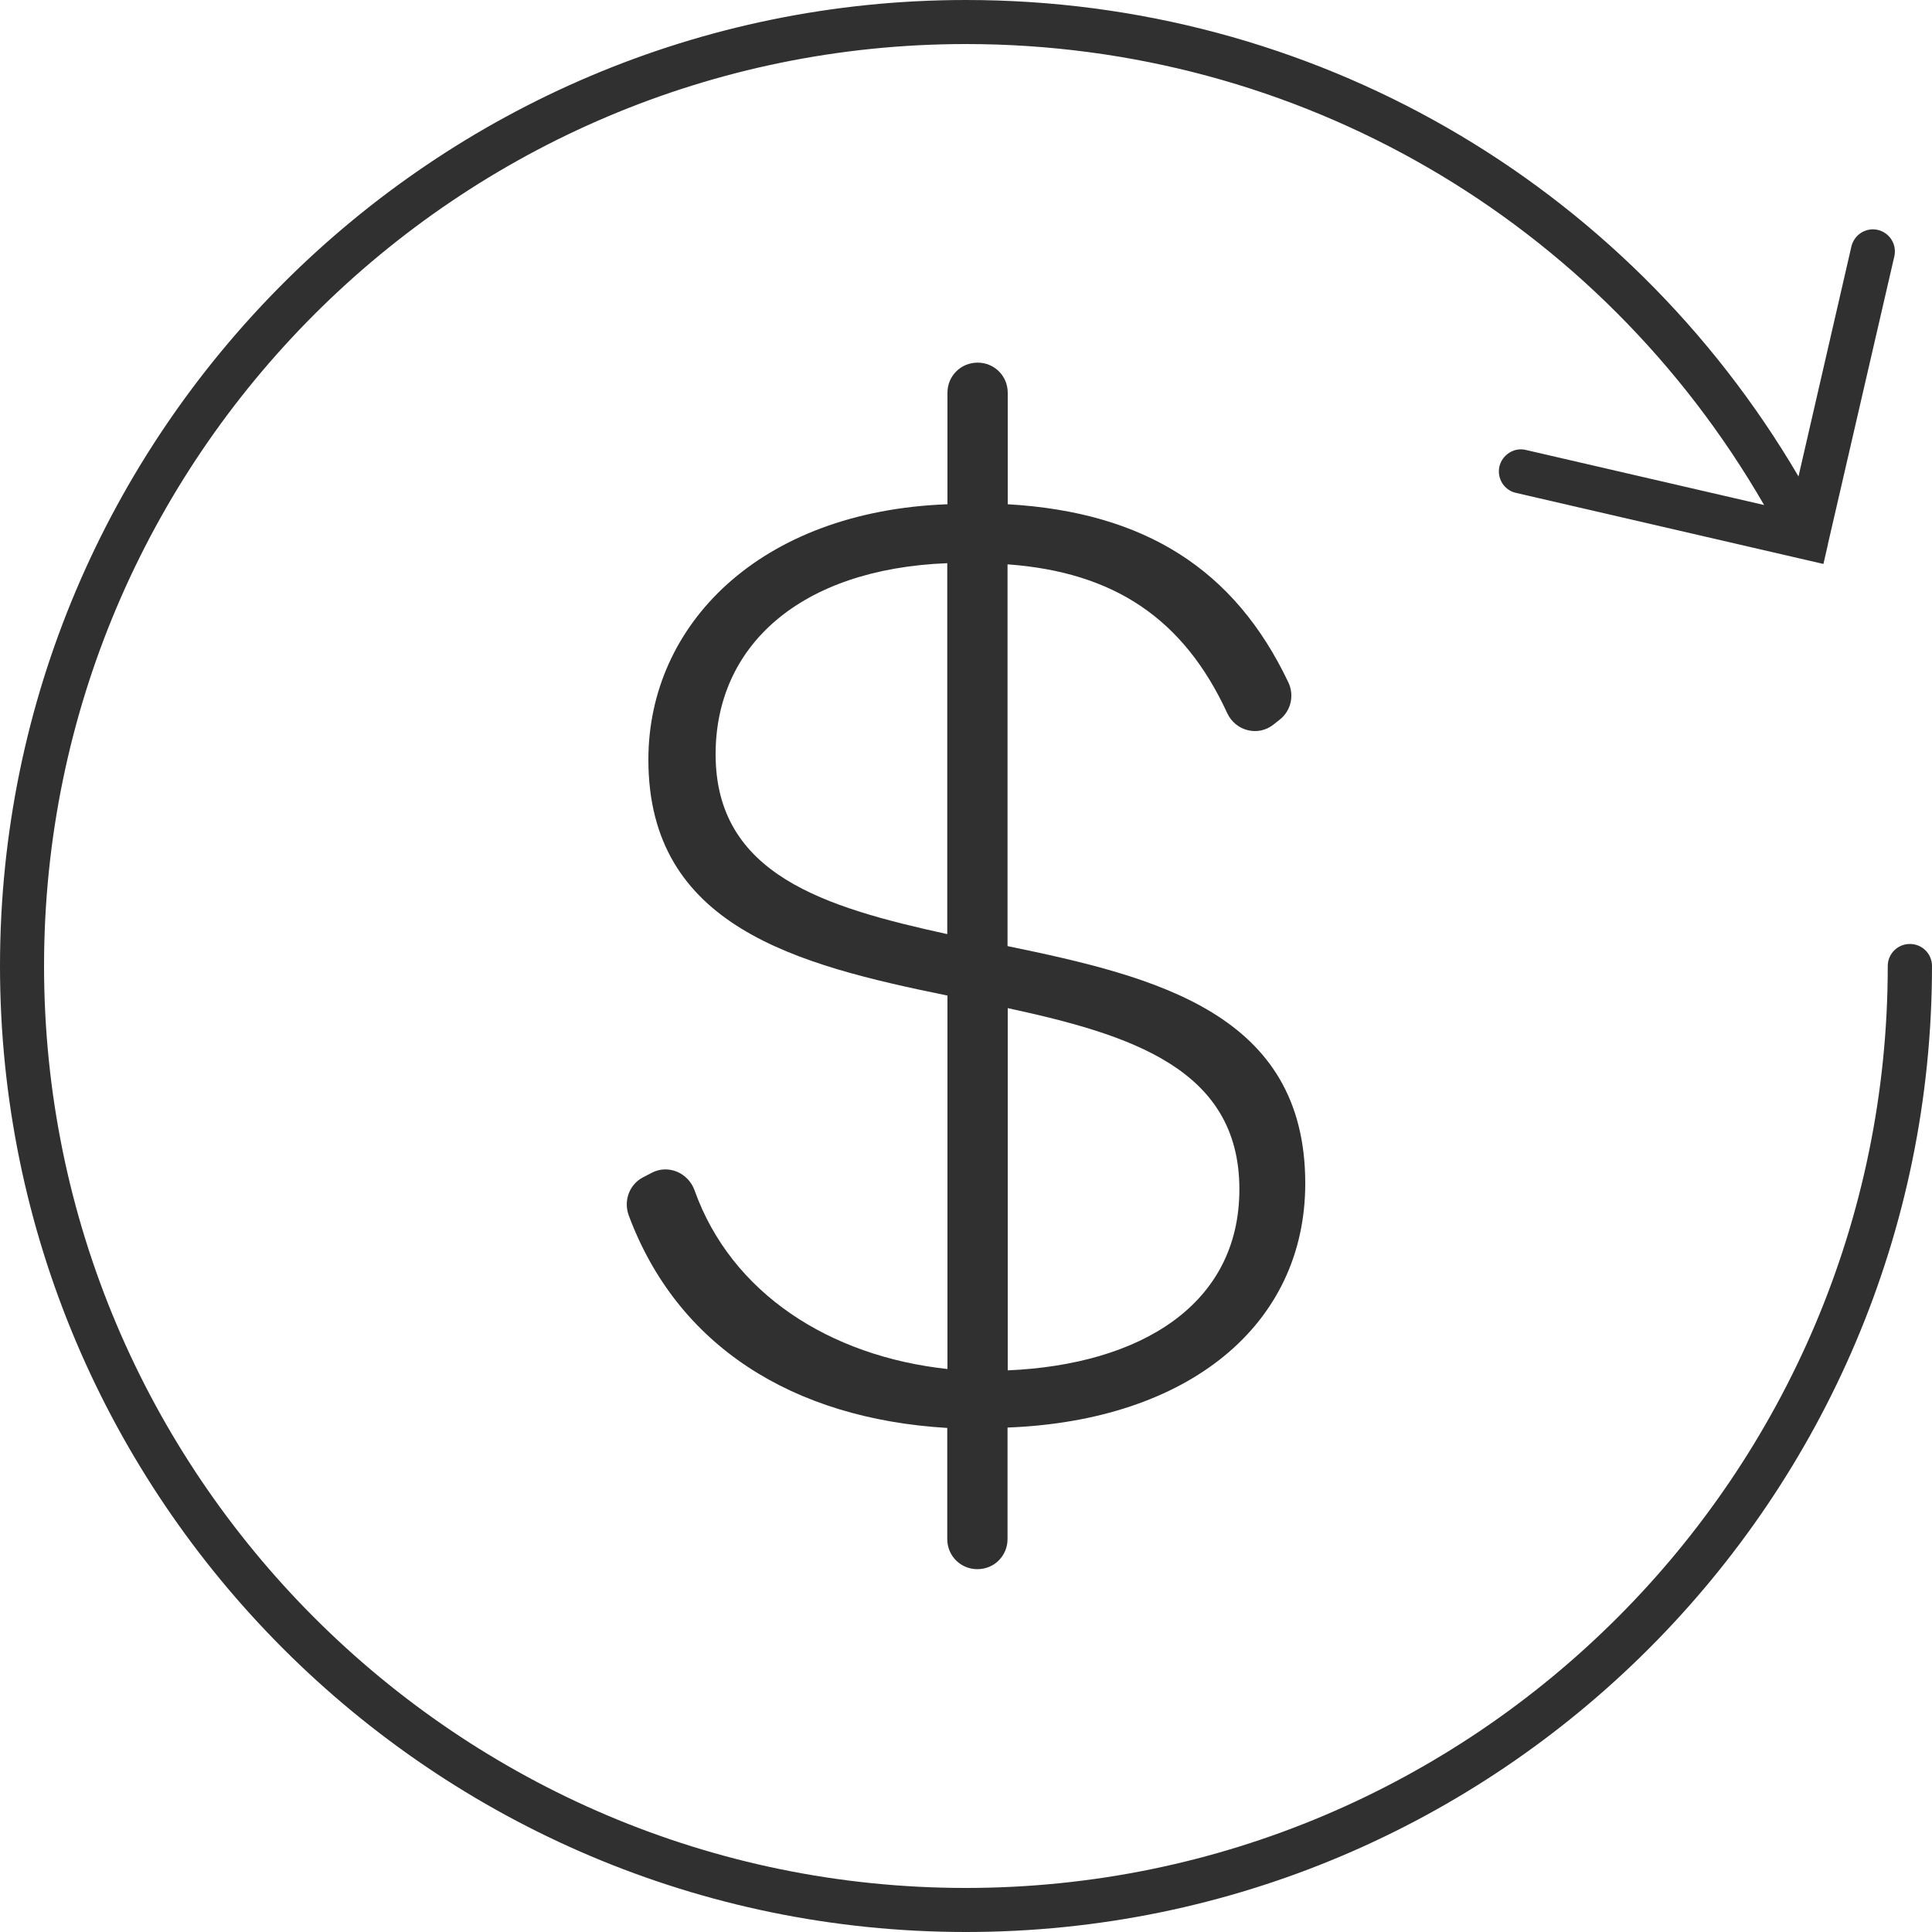
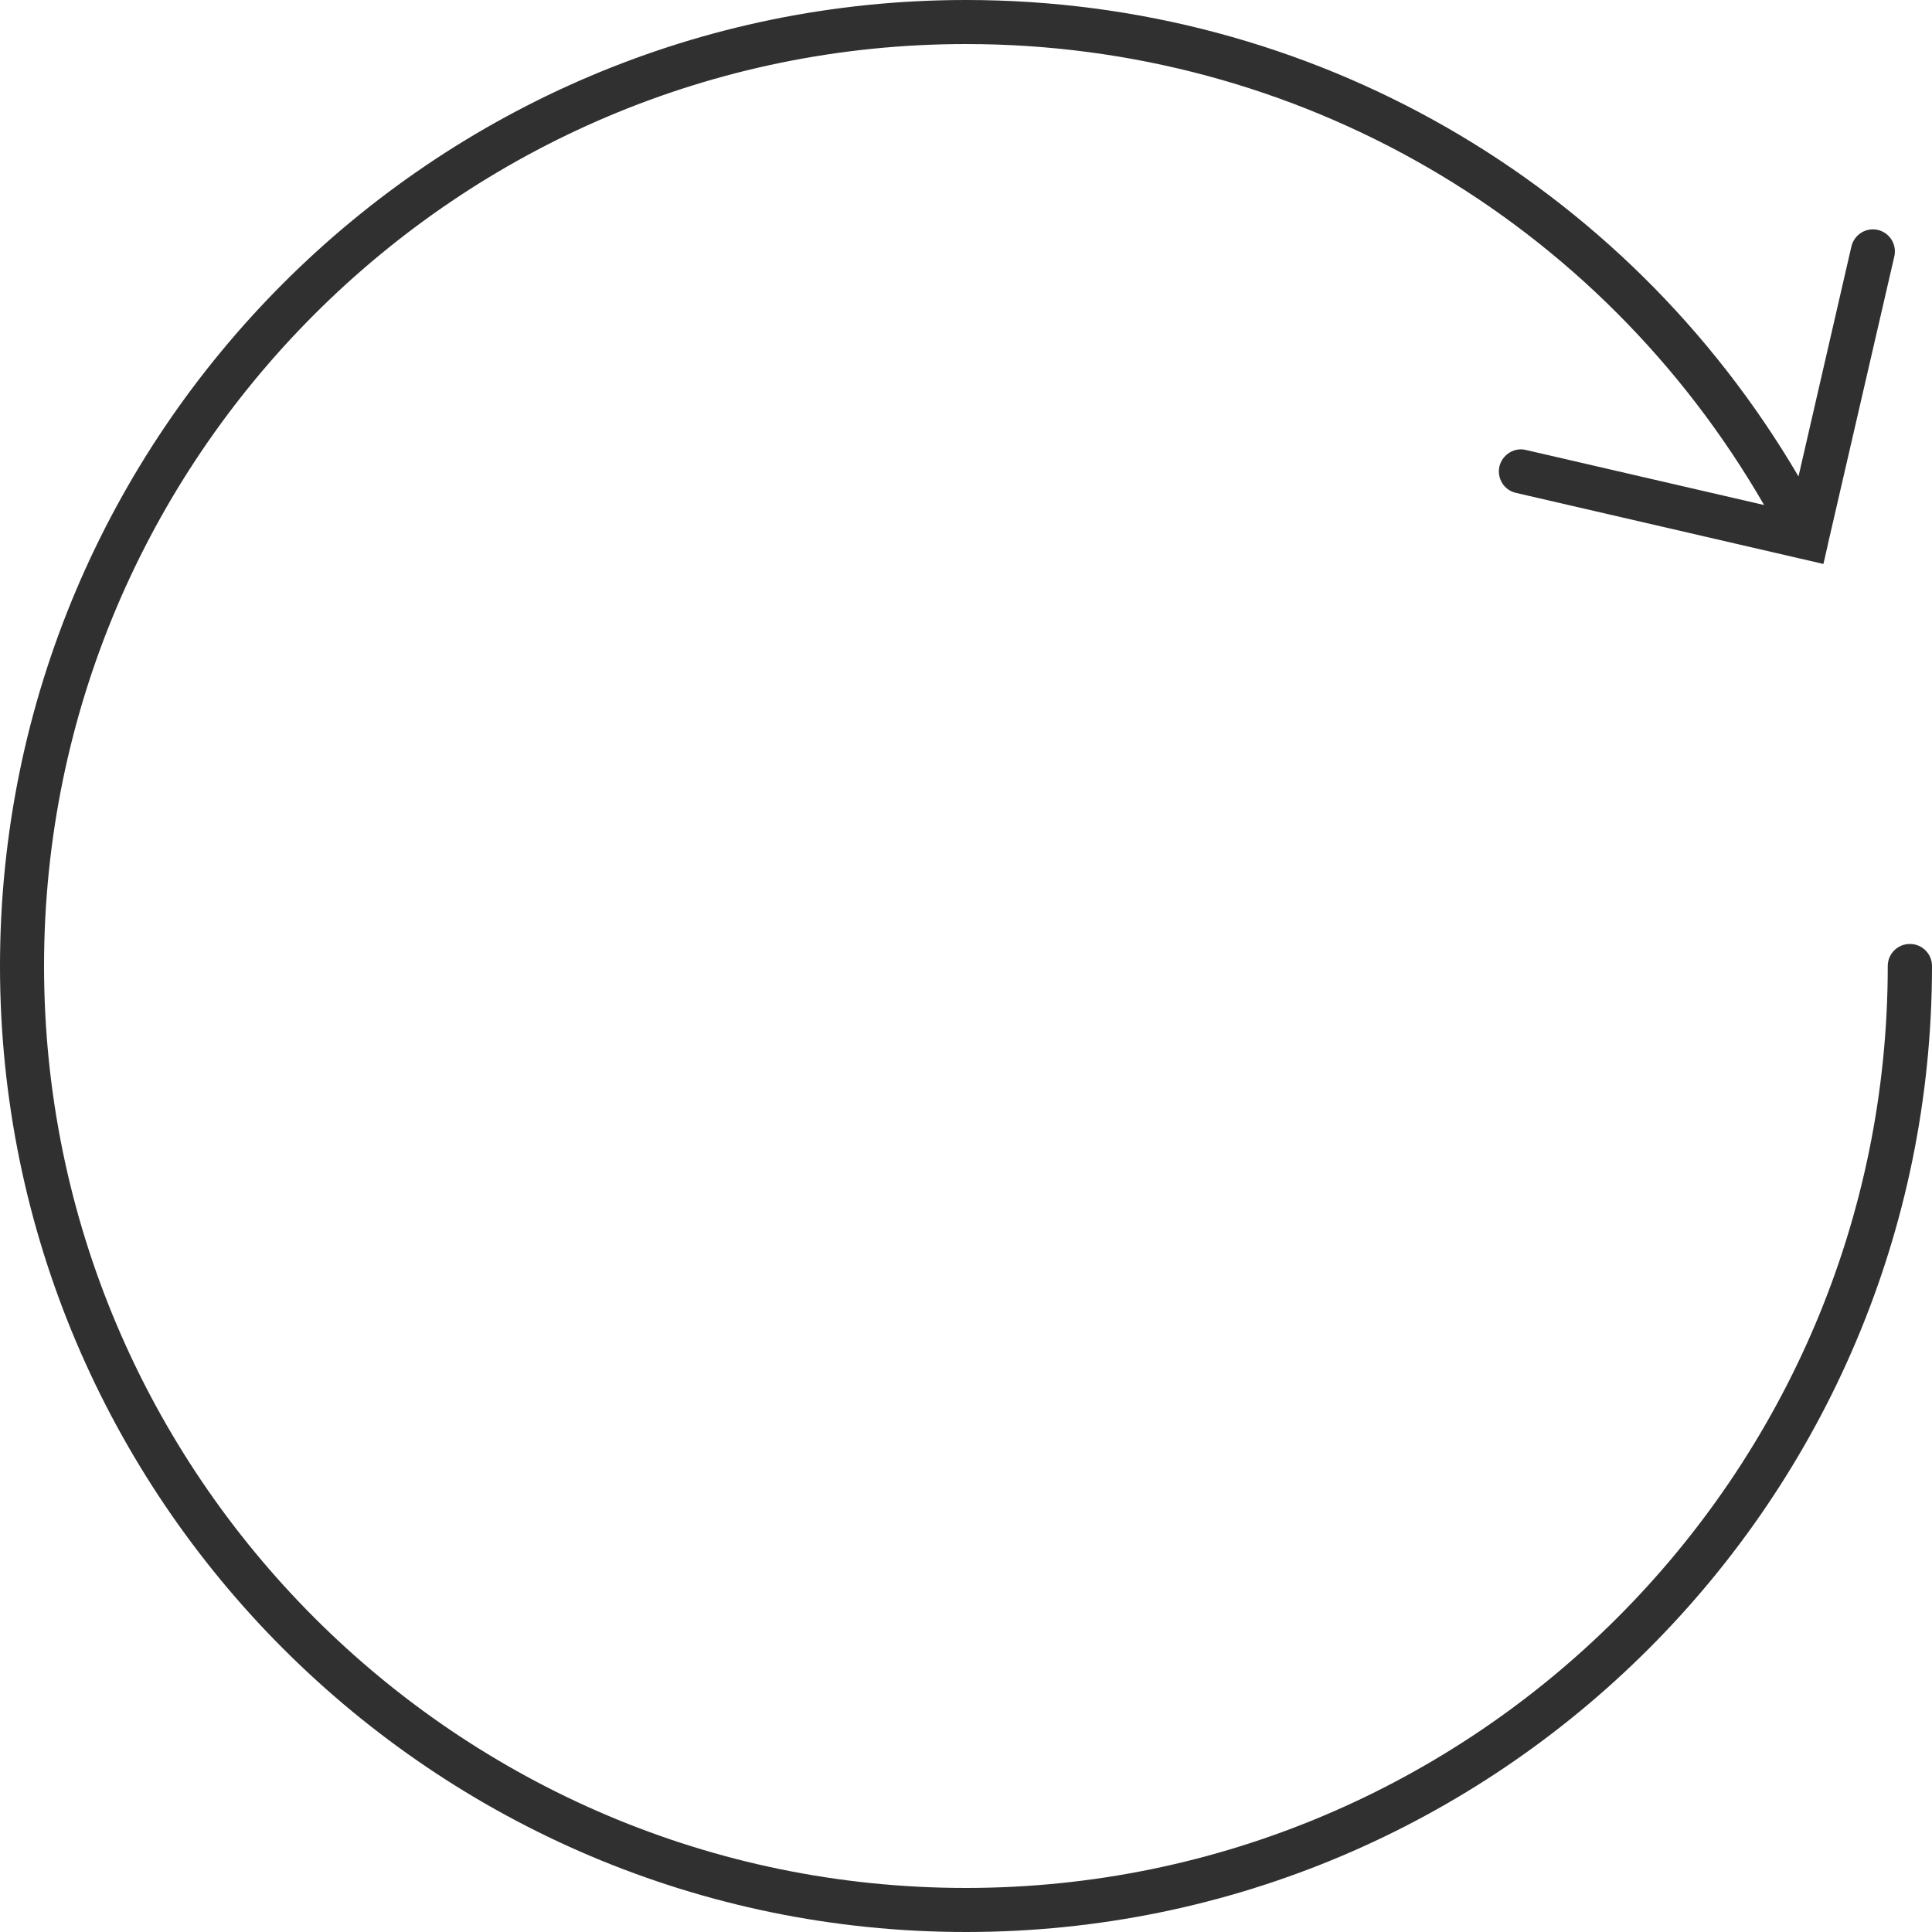
<svg xmlns="http://www.w3.org/2000/svg" id="Layer_2" viewBox="0 0 100 100">
  <defs>
    <style>.cls-1{fill:#303030;stroke-width:0px;}</style>
  </defs>
  <g id="Layer_2-2">
    <g id="Layer_2-2">
      <g id="Layer_1-2">
-         <path class="cls-1" d="M49.03,73.91c-8.05-.48-13.99-4.28-16.49-11.01-.27-.75.03-1.59.74-1.96l.46-.24c.85-.44,1.88,0,2.21.91,1.9,5.33,6.99,8.59,13.09,9.25v-19.33c-7.78-1.59-15.48-3.56-15.48-12.21,0-6.97,5.74-12.86,15.48-13.22v-5.77c0-.87.69-1.56,1.56-1.56h0c.87,0,1.56.69,1.56,1.56v5.77c7.1.41,11.75,3.38,14.52,9.21.32.66.15,1.46-.42,1.92l-.34.27c-.8.64-1.97.34-2.4-.59-2.26-4.9-5.87-7.3-11.37-7.7v19.76c7.7,1.59,15.41,3.49,15.41,12.28,0,7.33-6.04,12.28-15.41,12.64v5.77c0,.87-.69,1.56-1.56,1.56h0c-.87,0-1.56-.69-1.56-1.56v-5.77h0v.02ZM49.03,29.15c-7.63.3-11.99,4.28-11.99,9.89,0,6.25,5.67,7.92,11.99,9.31v-19.18h0v-.02ZM64.15,61.55c0-6.25-5.67-8-11.99-9.37v18.75c6.9-.3,11.99-3.42,11.99-9.37h0Z" />
        <path class="cls-1" d="M98.85,48.86c-.63,0-1.14.51-1.14,1.14,0,26.31-21.4,47.72-47.72,47.72S2.28,76.31,2.28,50,23.68,2.28,50,2.28c17.19,0,32.78,9.09,41.31,23.86l-12.33-2.85c-.6-.15-1.22.24-1.37.85-.14.62.24,1.23.85,1.37l15.92,3.68.23-1s0-.05.01-.06l3.43-14.86c.14-.62-.24-1.22-.85-1.37-.62-.14-1.22.24-1.37.85l-2.74,11.91C84.11,9.37,67.87,0,50,0,22.43,0,0,22.43,0,50s22.43,50,50,50,50-22.43,50-50c0-.63-.51-1.14-1.14-1.14h-.01Z" />
      </g>
    </g>
  </g>
</svg>